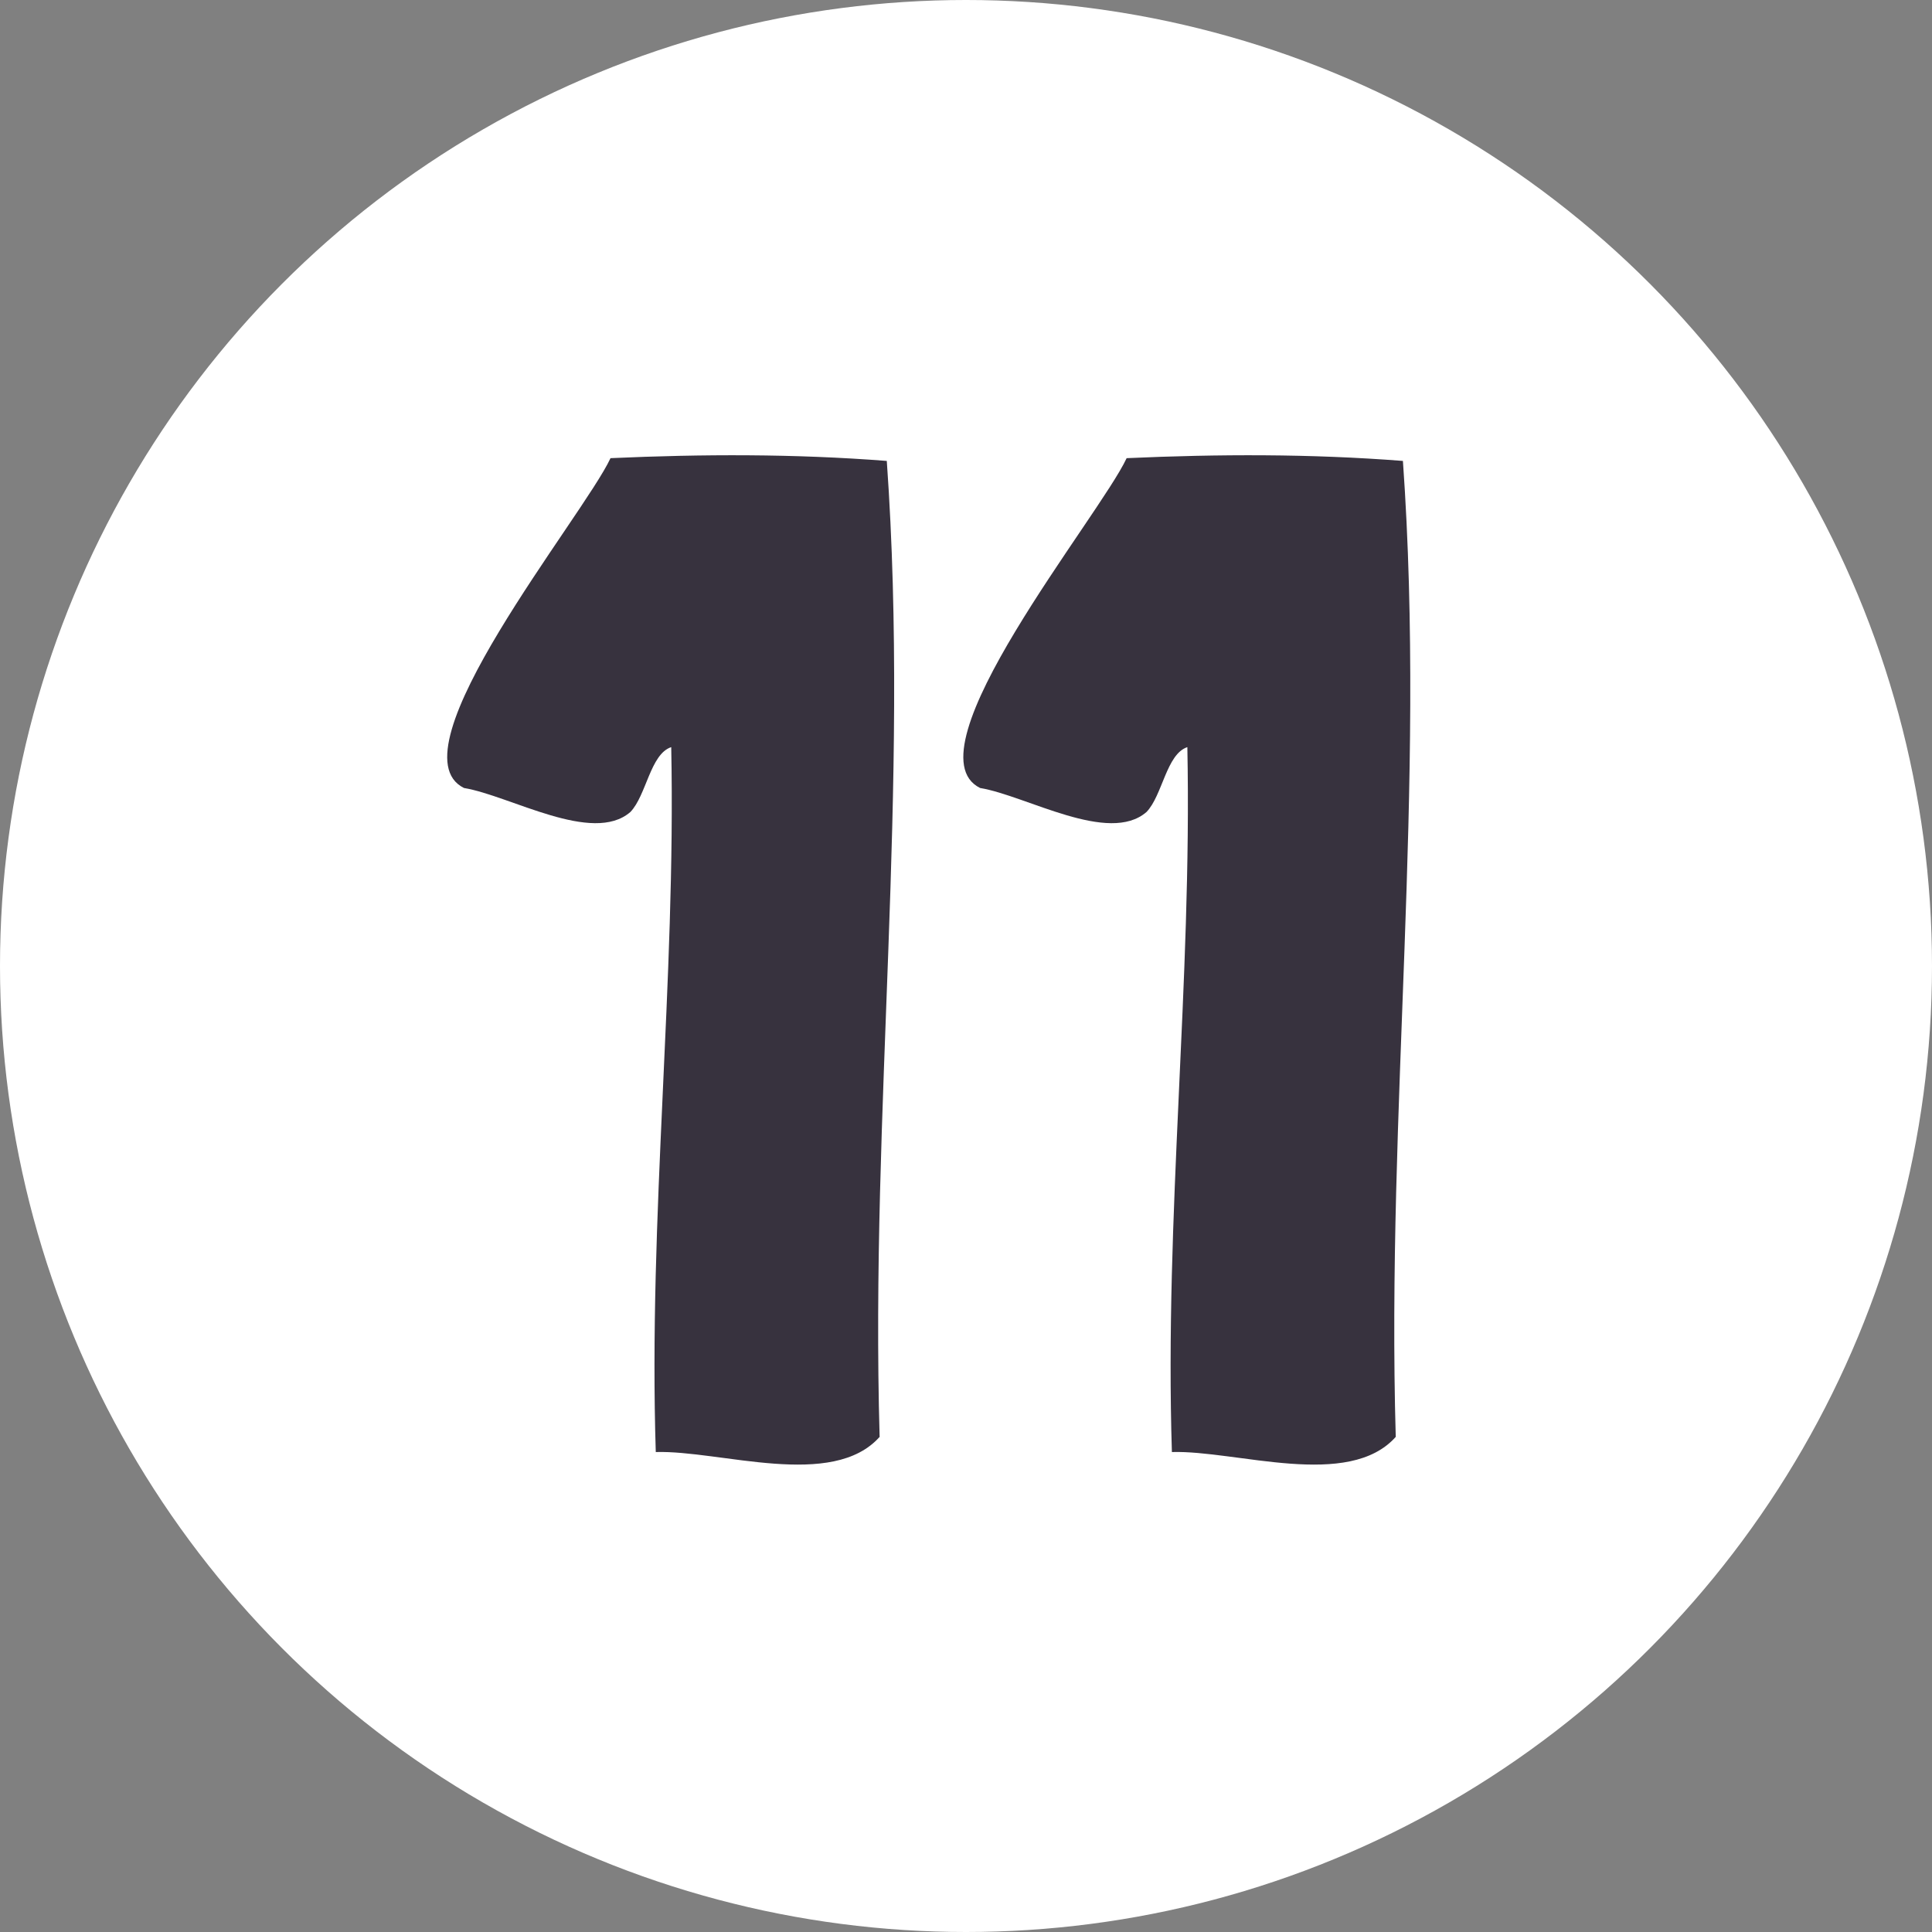
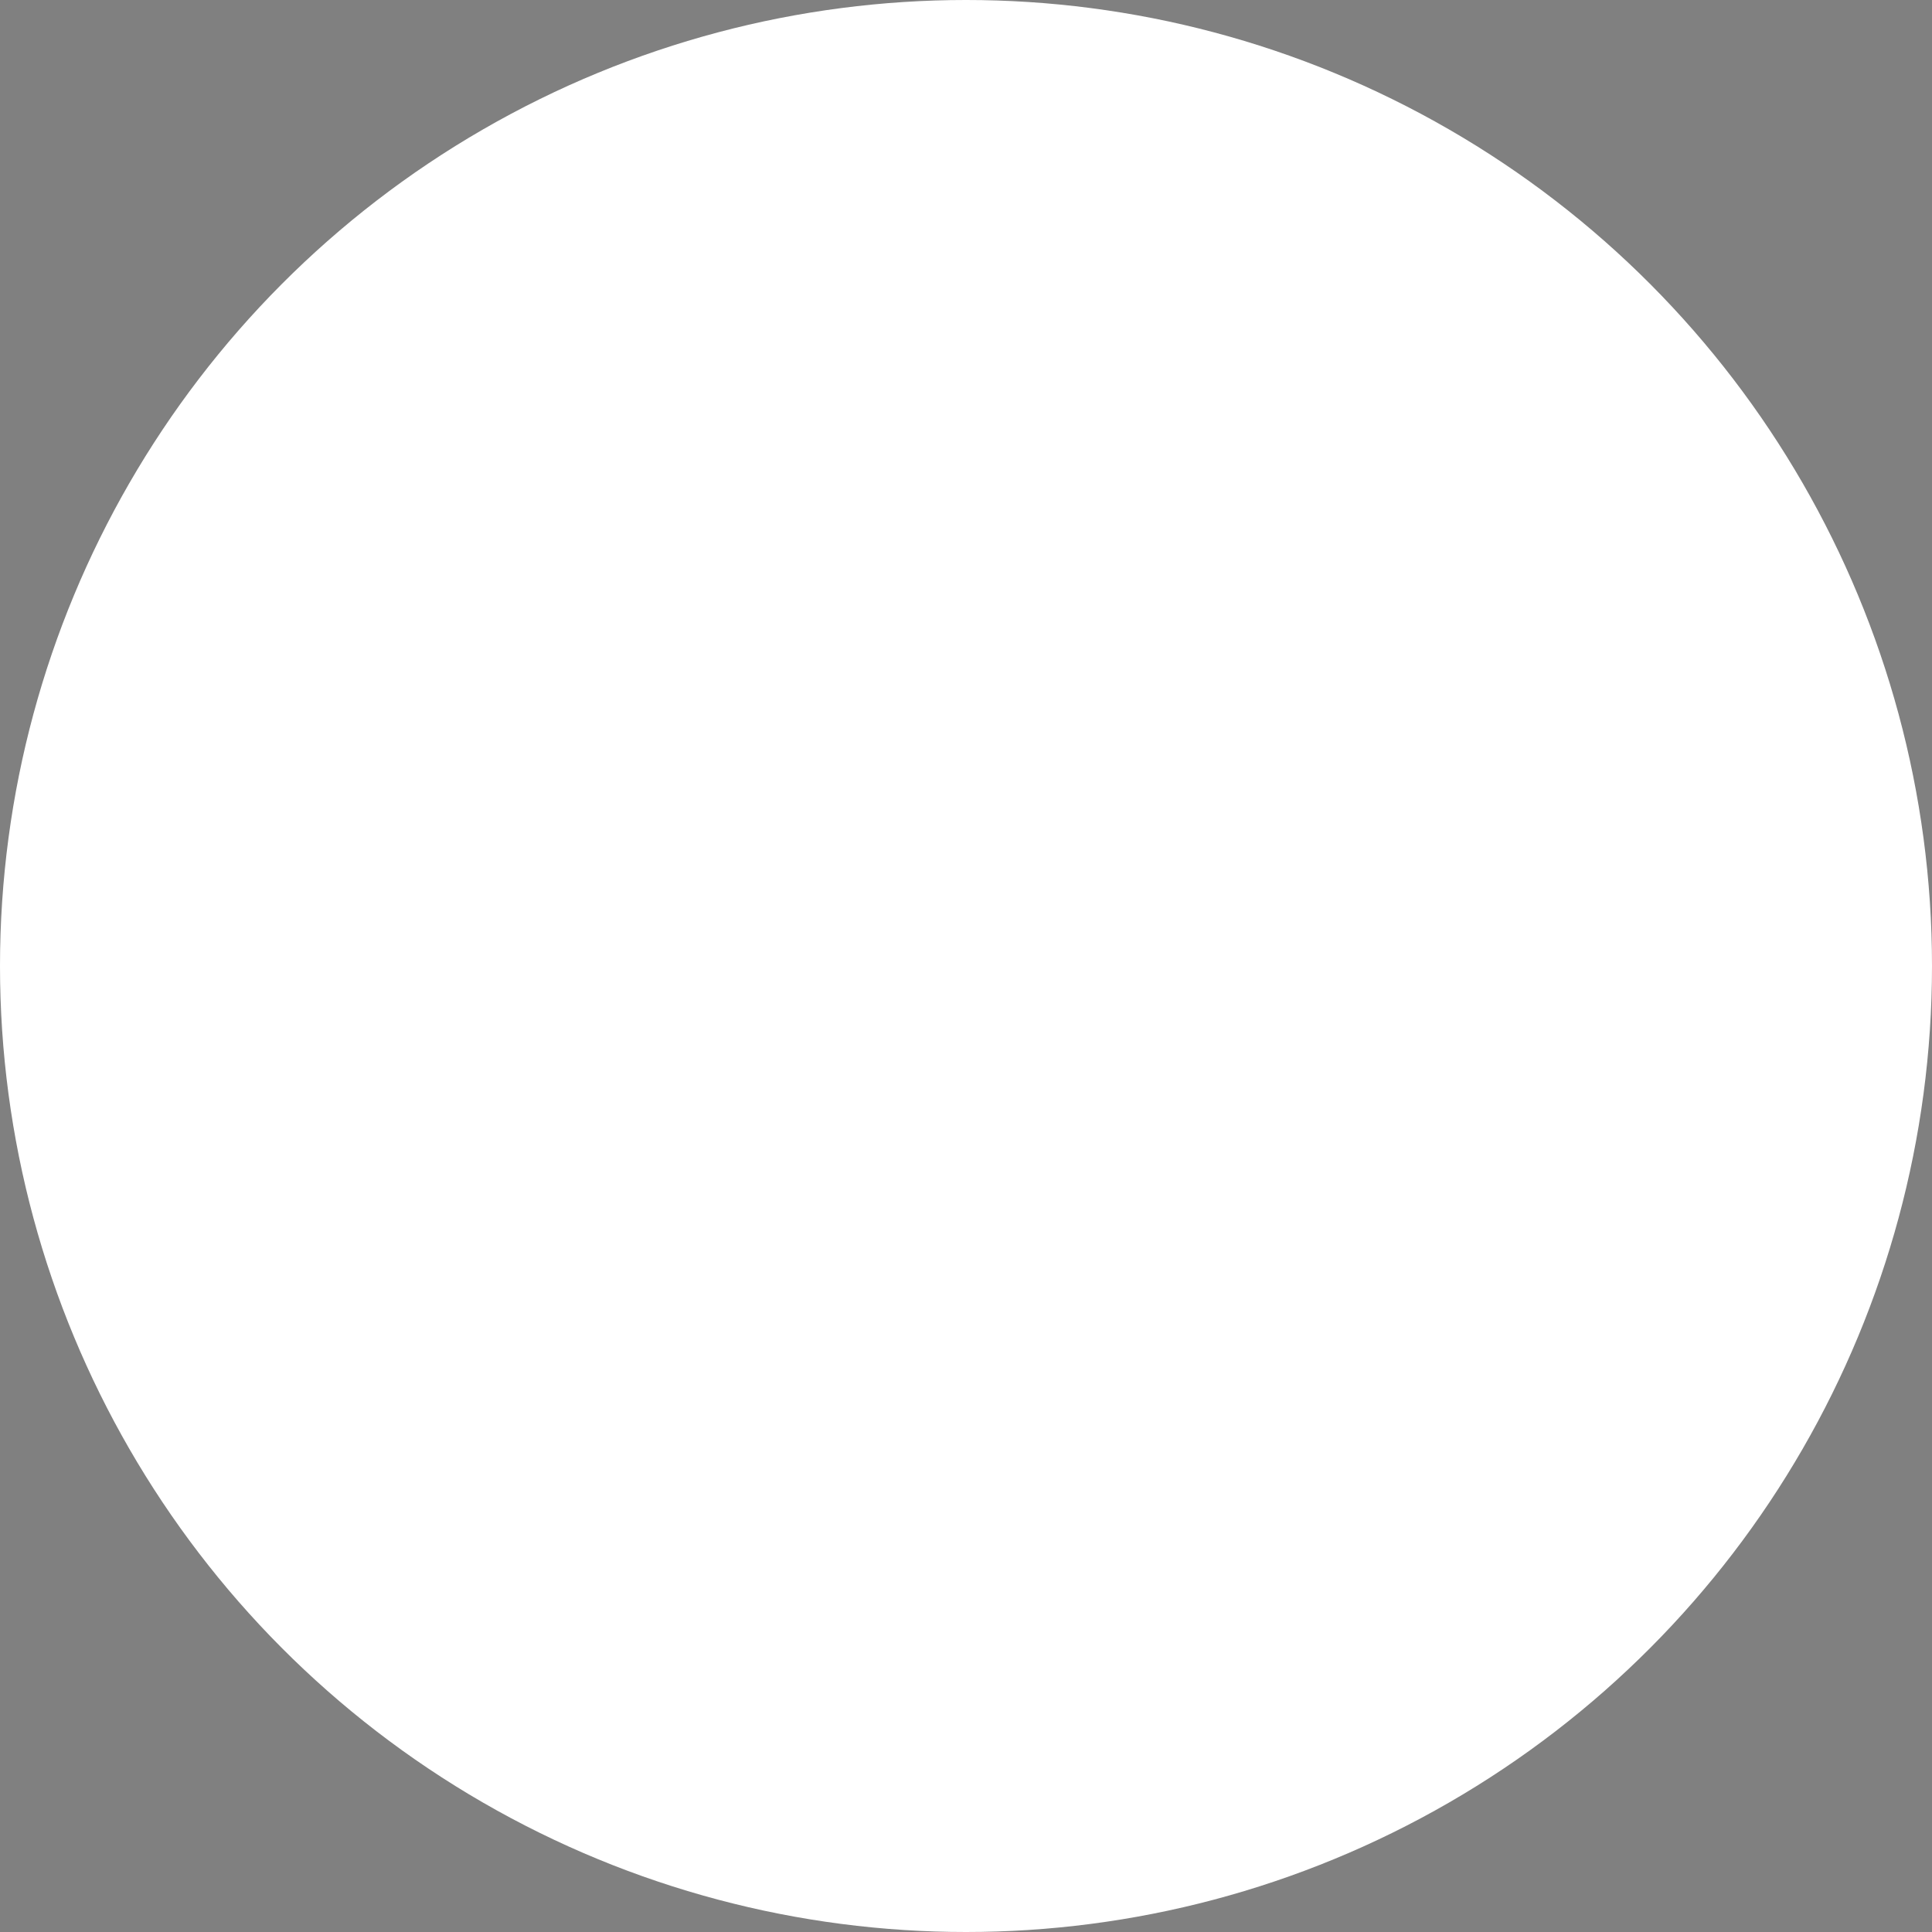
<svg xmlns="http://www.w3.org/2000/svg" id="a" viewBox="0 0 70 70">
  <rect x="0" y="0" width="70" height="70" fill="#808080" stroke="none" />
  <circle id="b" cx="35" cy="35" r="35" style="fill:#fff;" />
  <g id="c">
    <g style="isolation:isolate;">
-       <path d="M31.88,52.05c-1.71,1.94-5.79.49-8.12.56-.27-8.53.73-17.04.56-25.54-.76.25-.9,1.75-1.48,2.35-1.37,1.19-4.35-.59-6.03-.87-2.68-1.33,4.32-9.83,5.31-11.95,3.35-.15,6.65-.16,10.01.1.84,11.85-.6,23.5-.26,35.35Z" style="fill:#37323e;" />
-       <path d="M50.58,52.05c-1.71,1.94-5.79.49-8.12.56-.27-8.53.73-17.04.56-25.54-.76.25-.9,1.75-1.48,2.35-1.37,1.19-4.35-.59-6.03-.87-2.68-1.33,4.32-9.83,5.31-11.95,3.35-.15,6.65-.16,10.01.1.84,11.85-.6,23.5-.26,35.35Z" style="fill:#37323e;" />
-     </g>
+       </g>
  </g>
</svg>